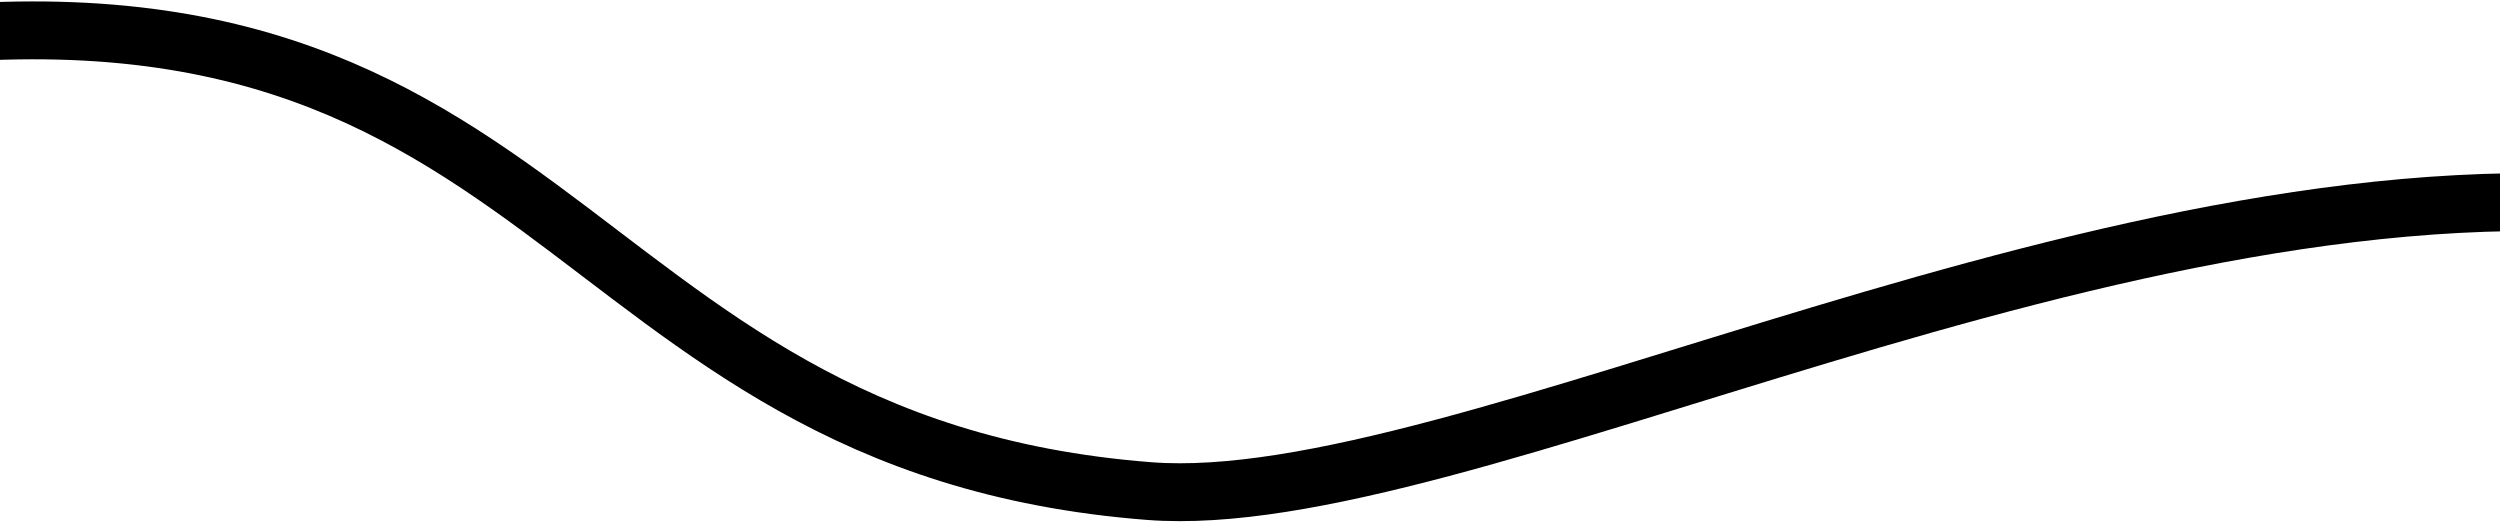
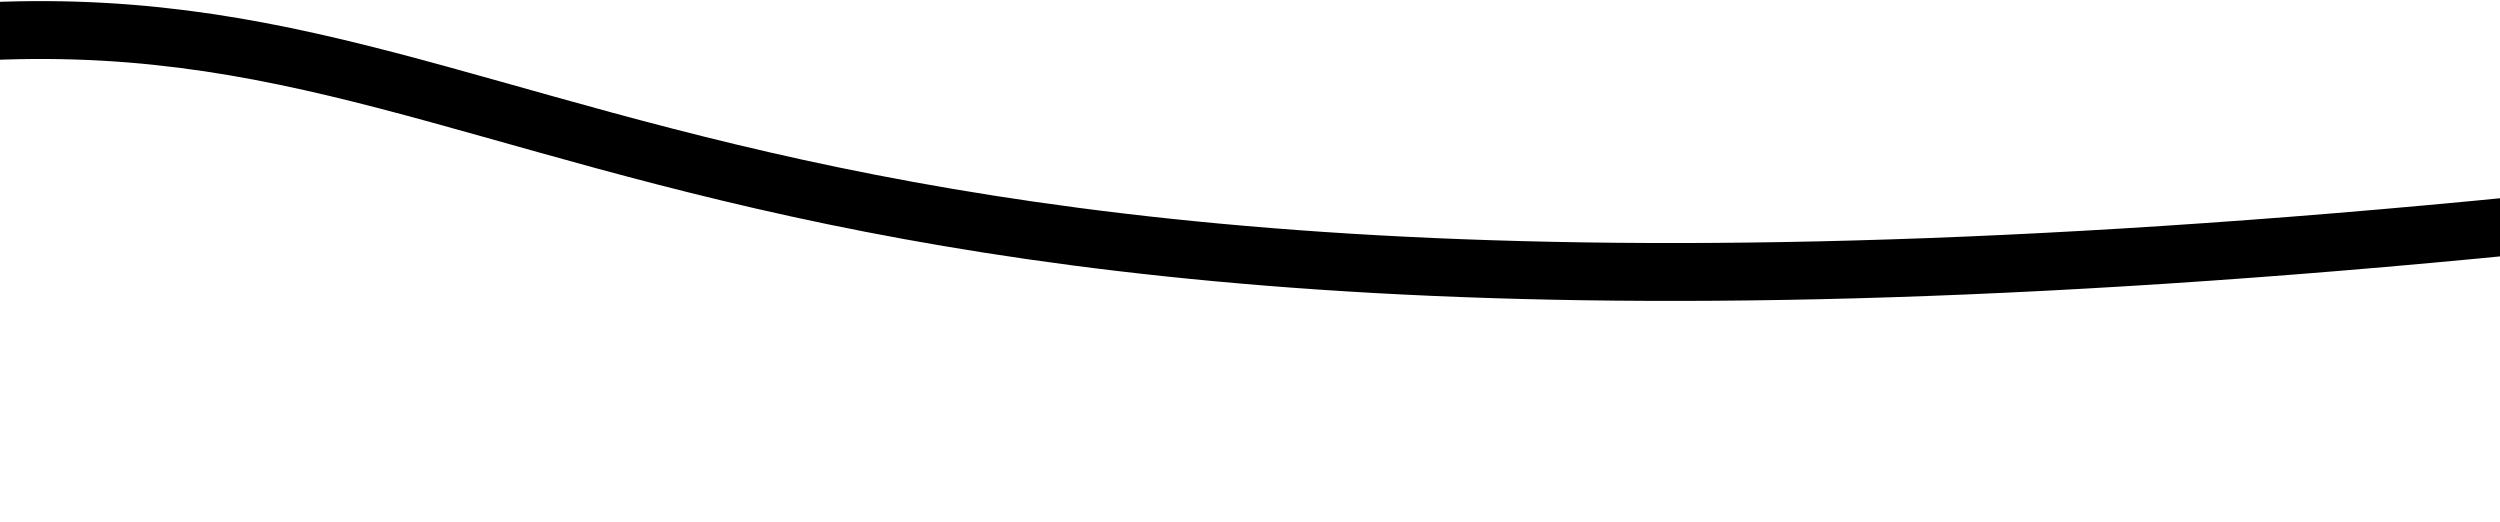
<svg xmlns="http://www.w3.org/2000/svg" width="1512" height="316" viewBox="0 0 1512 316" fill="none">
-   <path d="M1613 126.999C1283 86.899 884.5 311.682 695 297C331.194 268.812 341.5 -42.5 -103 29" stroke="url(#paint0_linear_507_5434)" style="" stroke-width="35" />
+   <path d="M1613 126.999C331.194 268.812 341.5 -42.5 -103 29" stroke="url(#paint0_linear_507_5434)" style="" stroke-width="35" />
  <defs>
    <linearGradient id="paint0_linear_507_5434" x1="1606.52" y1="208.408" x2="-112.182" y2="208.408" gradientUnits="userSpaceOnUse">
      <stop stop-color="#C1FF18" style="stop-color:#C1FF18;stop-color:color(display-p3 0.757 1 0.094);stop-opacity:1;" />
      <stop offset="1" stop-color="#0DCB8C" style="stop-color:#0DCB8C;stop-color:color(display-p3 0.051 0.796 0.549);stop-opacity:1;" />
    </linearGradient>
  </defs>
</svg>